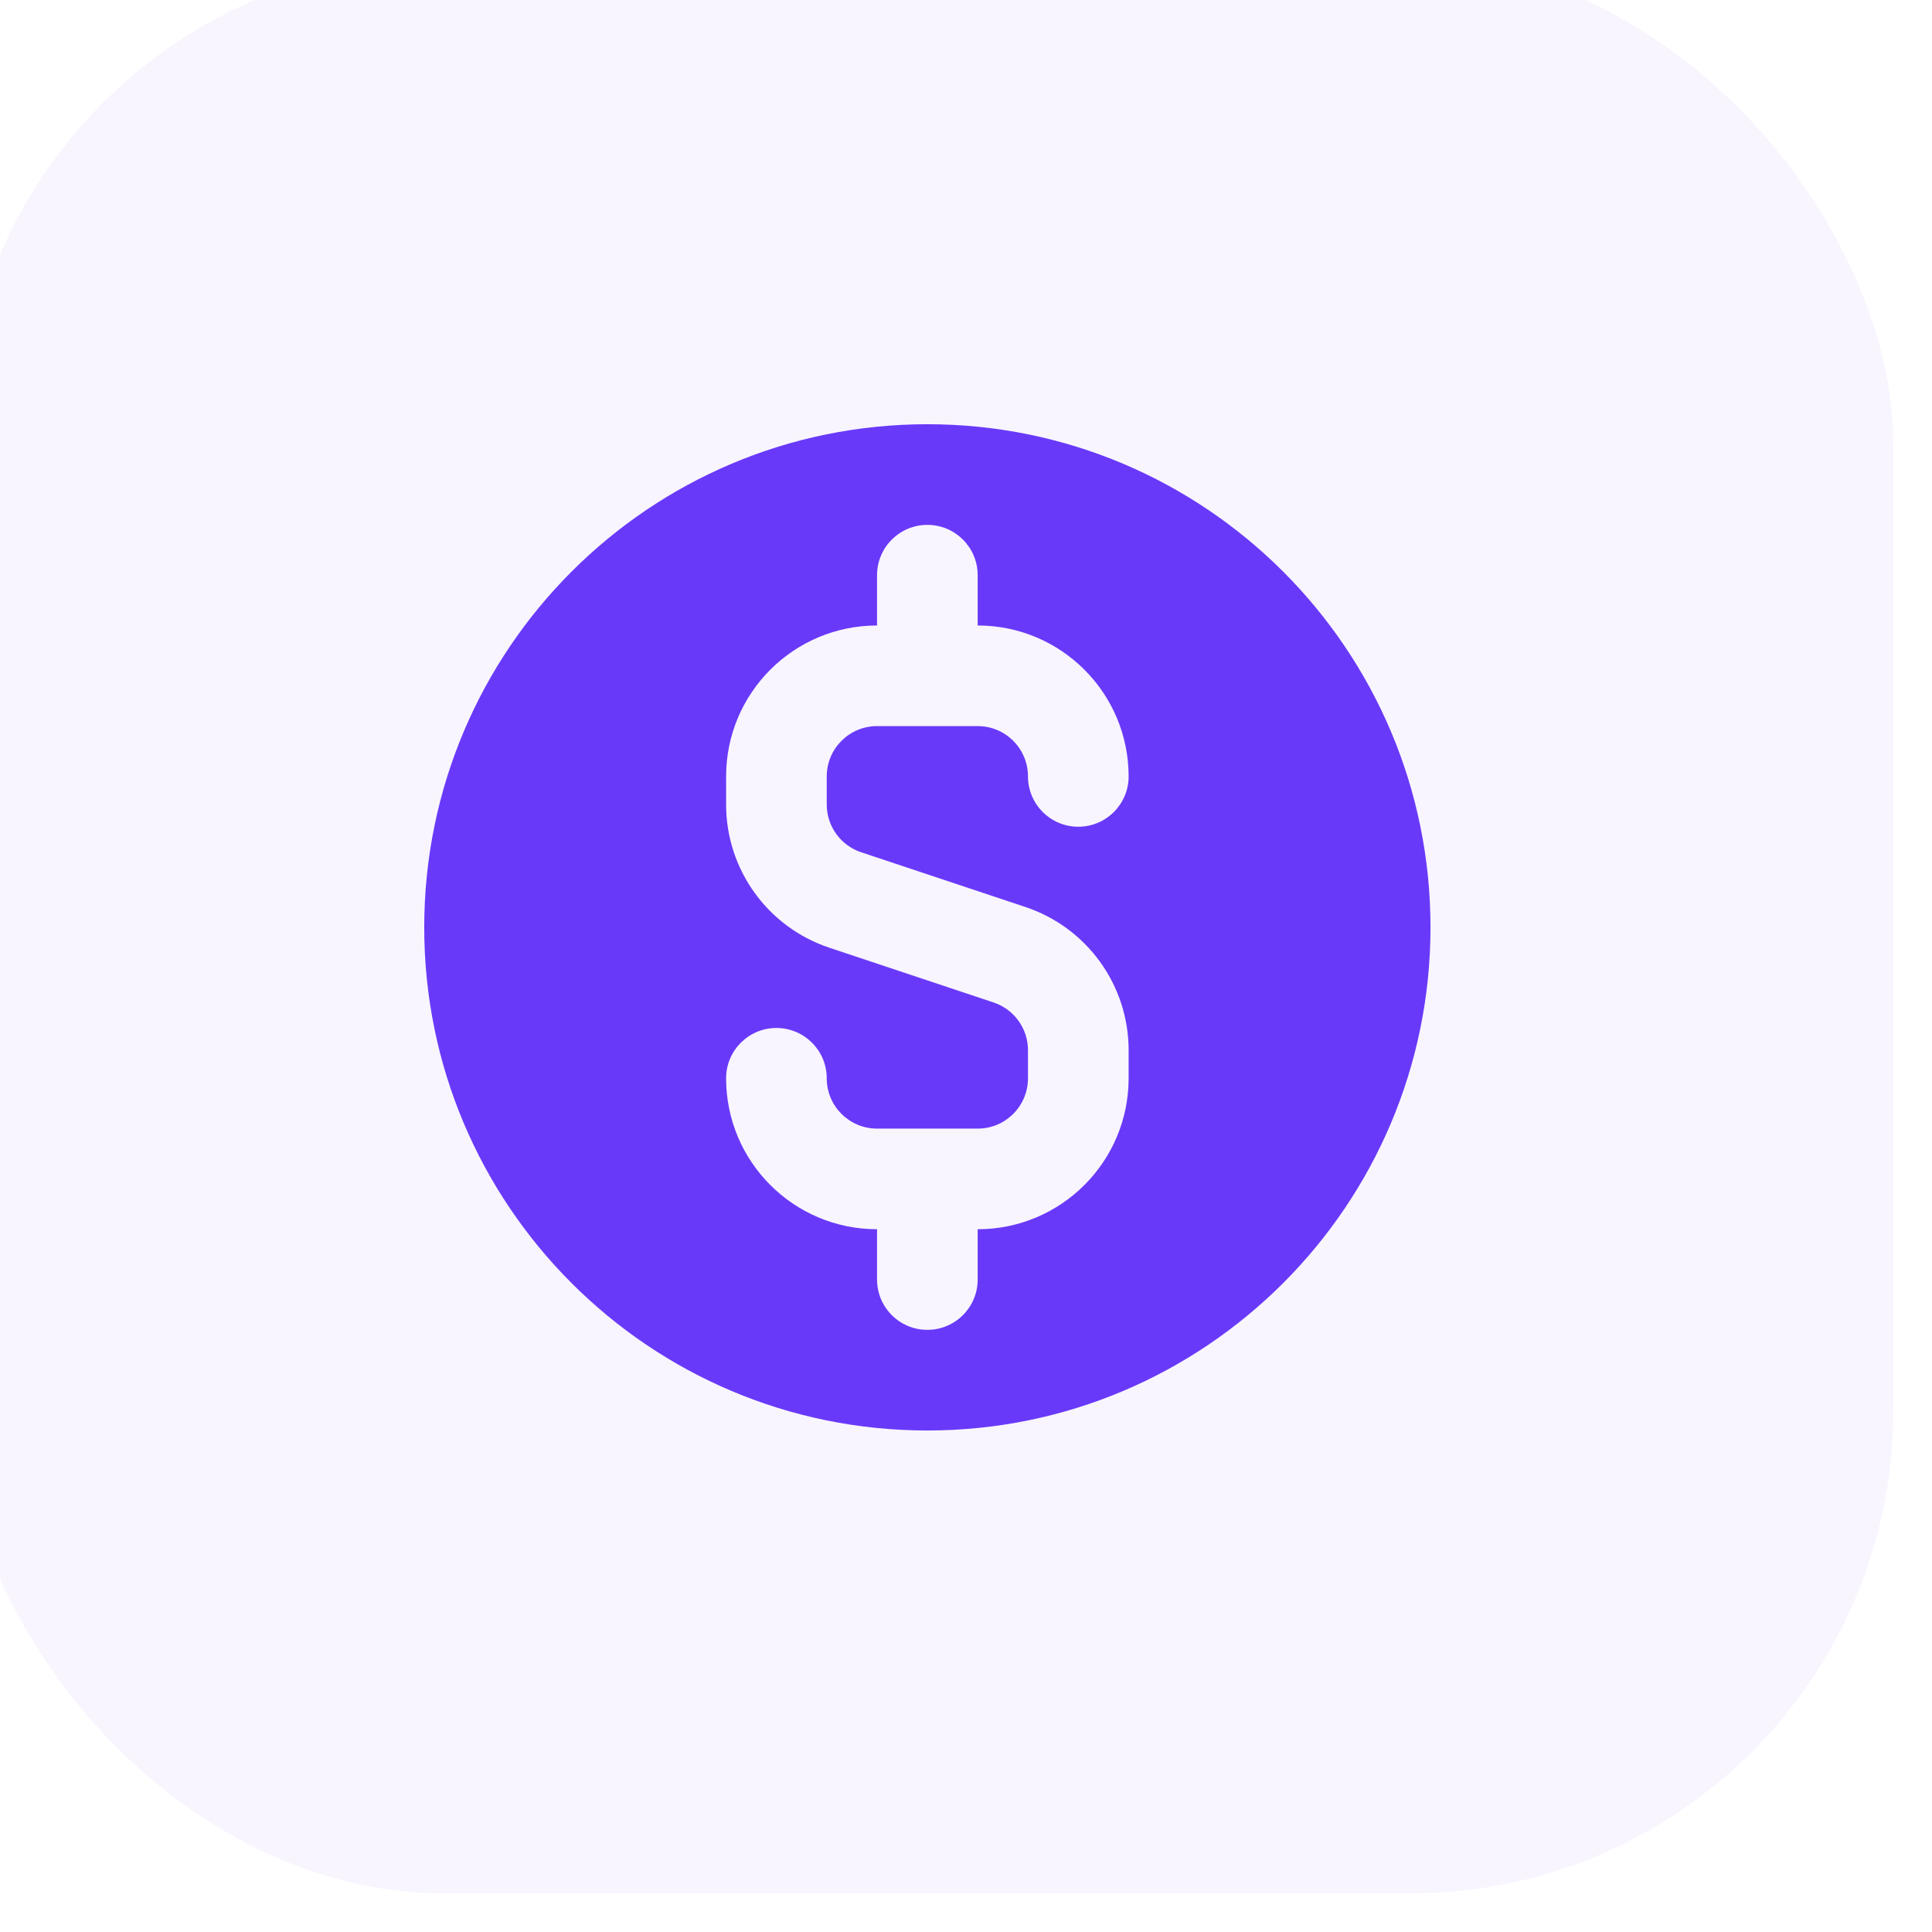
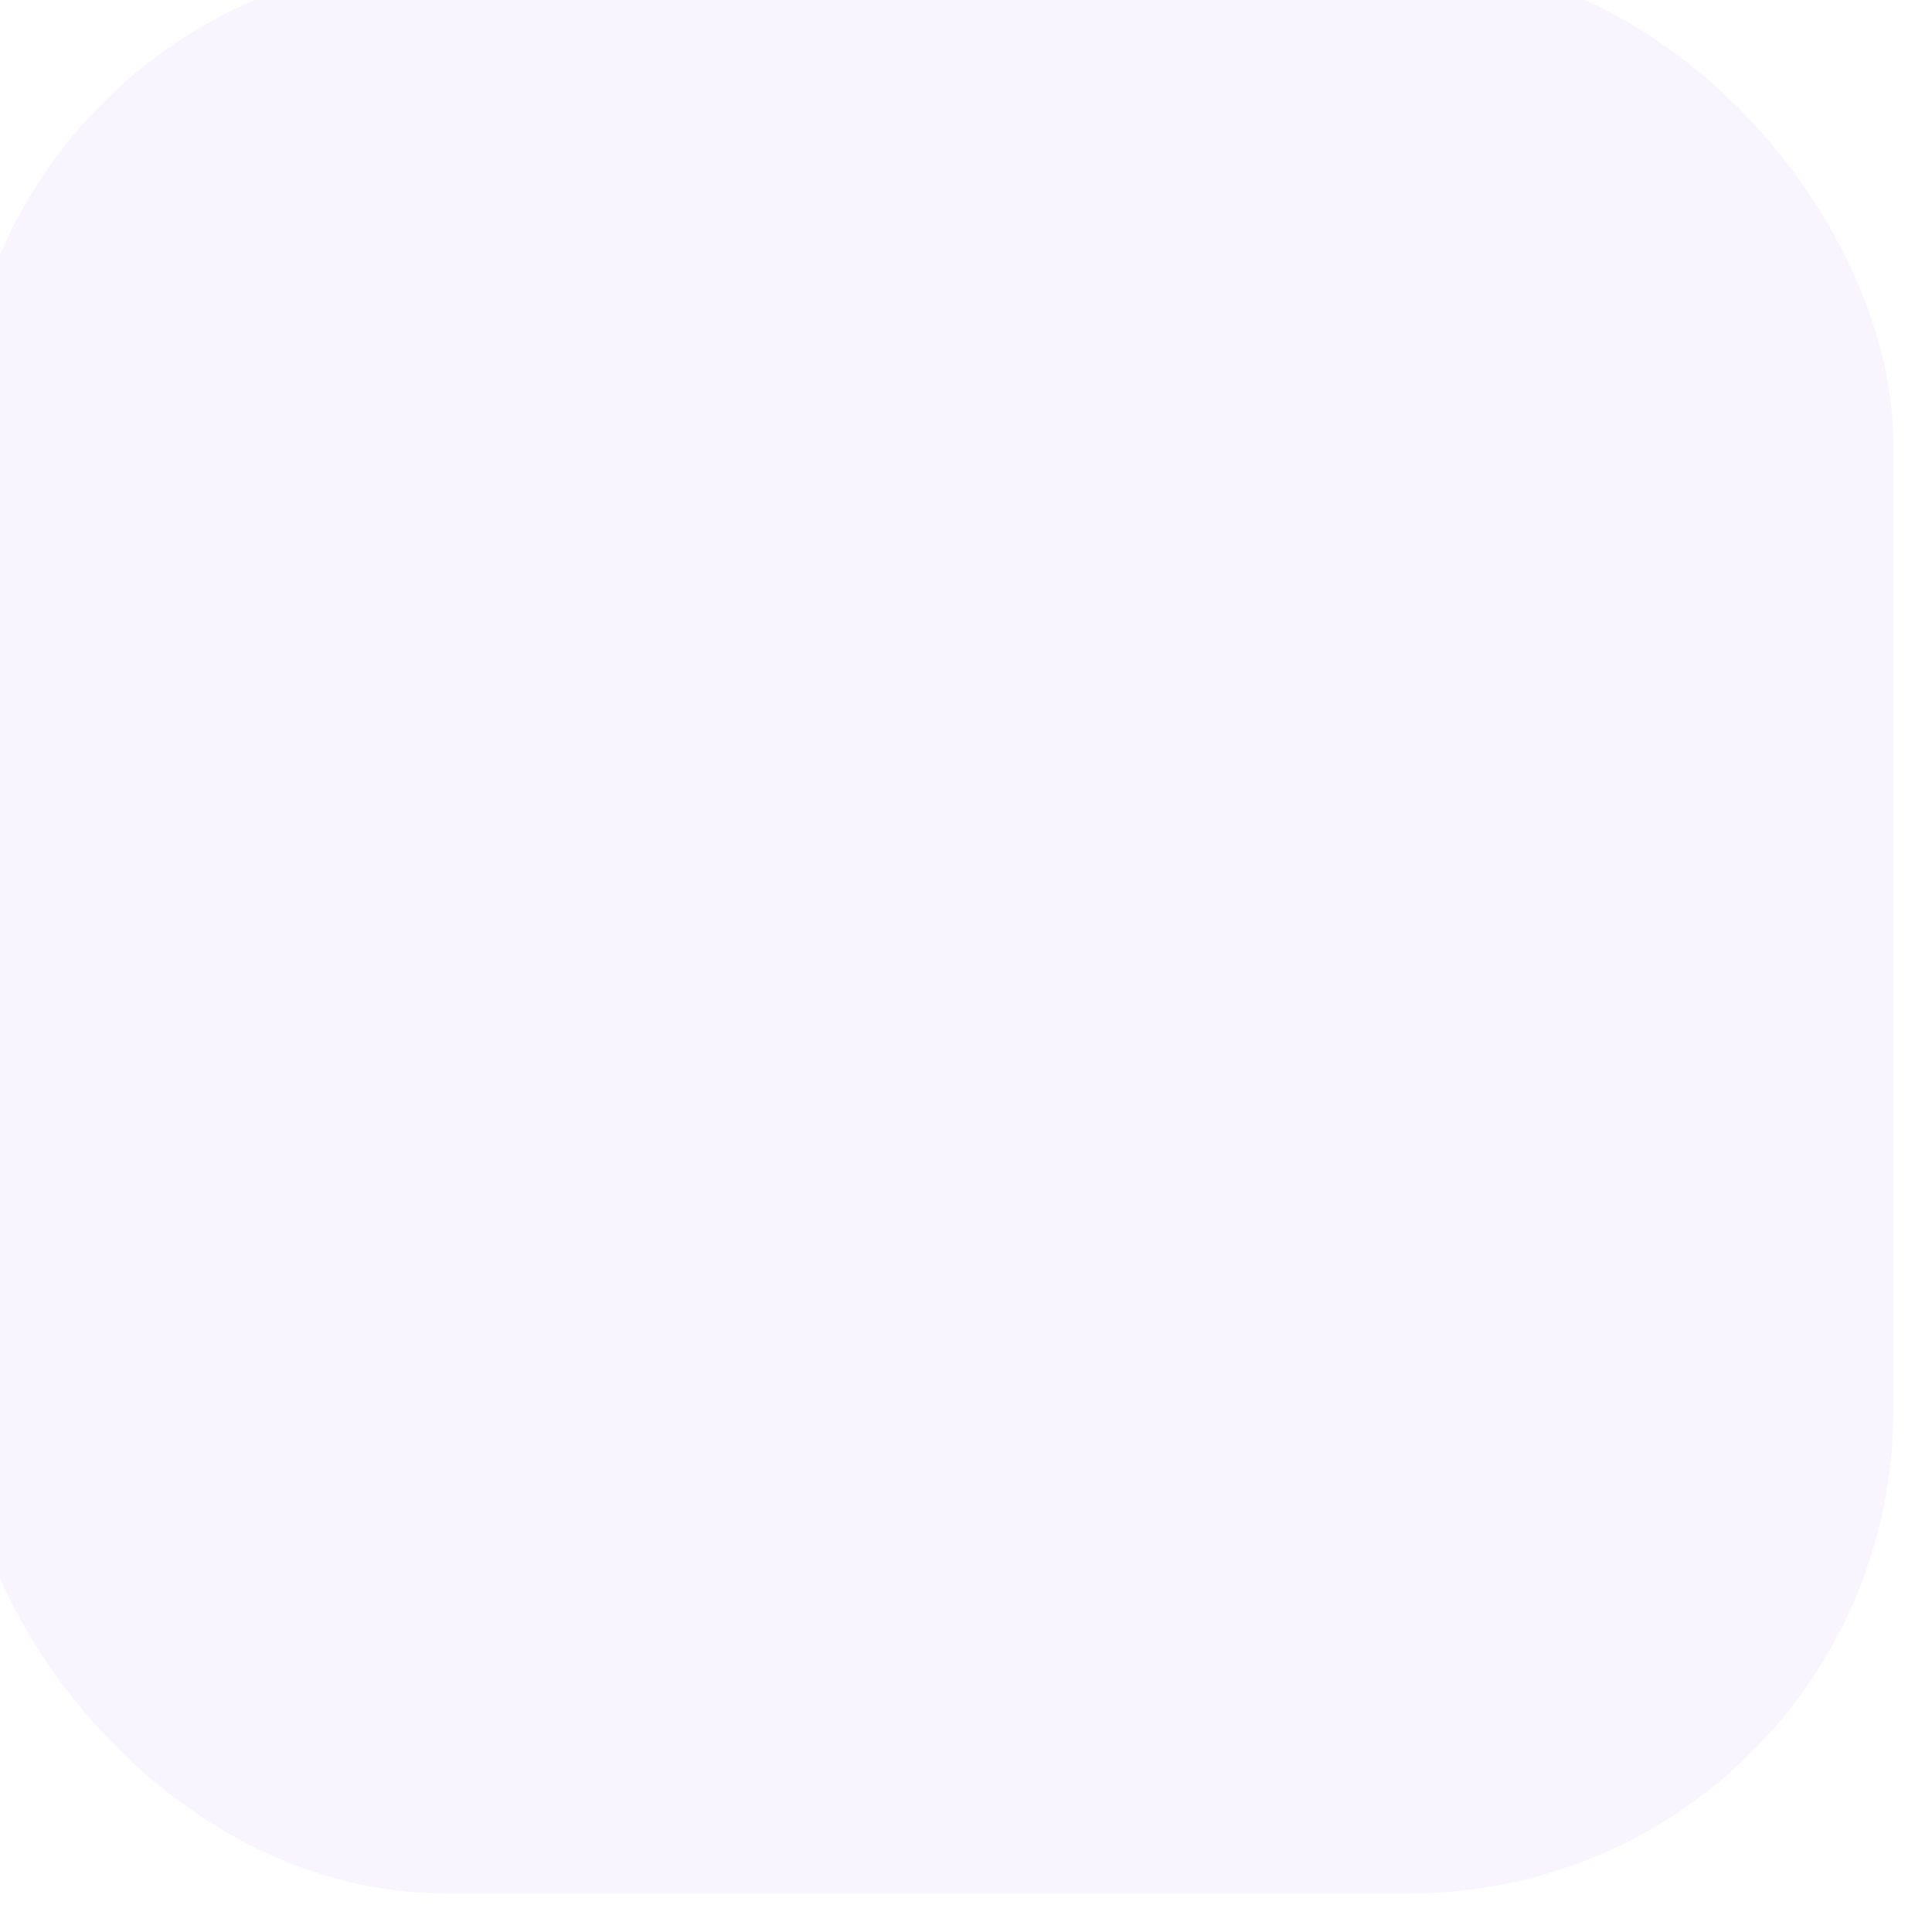
<svg xmlns="http://www.w3.org/2000/svg" width="100" height="100" viewBox="0 0 100 100" fill="none">
  <g filter="url(#filter0_ii_7013_1593)">
    <rect width="100" height="100" rx="25" fill="#6939F9" fill-opacity="0.05" />
-     <path fill-rule="evenodd" clip-rule="evenodd" d="M50 76.042C64.382 76.042 76.042 64.382 76.042 50C76.042 35.617 64.382 23.958 50 23.958C35.617 23.958 23.958 35.617 23.958 50C23.958 64.382 35.617 76.042 50 76.042ZM44.792 42.187C44.792 40.749 45.958 39.583 47.396 39.583H52.604C54.042 39.583 55.208 40.749 55.208 42.187C55.208 43.626 56.374 44.792 57.812 44.792C59.251 44.792 60.417 43.626 60.417 42.187C60.417 37.873 56.919 34.375 52.604 34.375V31.771C52.604 30.332 51.438 29.167 50 29.167C48.562 29.167 47.396 30.332 47.396 31.771V34.375C43.081 34.375 39.583 37.873 39.583 42.187V43.642C39.583 47.005 41.735 49.99 44.925 51.053L53.428 53.888C54.491 54.242 55.208 55.237 55.208 56.358V57.812C55.208 59.251 54.042 60.417 52.604 60.417H47.396C45.958 60.417 44.792 59.251 44.792 57.812C44.792 56.374 43.626 55.208 42.187 55.208C40.749 55.208 39.583 56.374 39.583 57.812C39.583 62.127 43.081 65.625 47.396 65.625V68.229C47.396 69.667 48.562 70.833 50 70.833C51.438 70.833 52.604 69.667 52.604 68.229V65.625C56.919 65.625 60.417 62.127 60.417 57.812V56.358C60.417 52.995 58.265 50.01 55.075 48.946L46.572 46.112C45.509 45.758 44.792 44.763 44.792 43.642V42.187Z" fill="#6939F9" />
  </g>
  <defs>
    <filter id="filter0_ii_7013_1593" x="-2" y="-2" width="102" height="102" filterUnits="userSpaceOnUse" color-interpolation-filters="sRGB">
      <feFlood flood-opacity="0" result="BackgroundImageFix" />
      <feBlend mode="normal" in="SourceGraphic" in2="BackgroundImageFix" result="shape" />
      <feColorMatrix in="SourceAlpha" type="matrix" values="0 0 0 0 0 0 0 0 0 0 0 0 0 0 0 0 0 0 127 0" result="hardAlpha" />
      <feOffset />
      <feGaussianBlur stdDeviation="5" />
      <feComposite in2="hardAlpha" operator="arithmetic" k2="-1" k3="1" />
      <feColorMatrix type="matrix" values="0 0 0 0 0.412 0 0 0 0 0.224 0 0 0 0 0.976 0 0 0 0.15 0" />
      <feBlend mode="normal" in2="shape" result="effect1_innerShadow_7013_1593" />
      <feColorMatrix in="SourceAlpha" type="matrix" values="0 0 0 0 0 0 0 0 0 0 0 0 0 0 0 0 0 0 127 0" result="hardAlpha" />
      <feOffset dx="-2" dy="-2" />
      <feGaussianBlur stdDeviation="17.5" />
      <feComposite in2="hardAlpha" operator="arithmetic" k2="-1" k3="1" />
      <feColorMatrix type="matrix" values="0 0 0 0 0.412 0 0 0 0 0.224 0 0 0 0 0.976 0 0 0 0.1 0" />
      <feBlend mode="normal" in2="effect1_innerShadow_7013_1593" result="effect2_innerShadow_7013_1593" />
    </filter>
  </defs>
</svg>